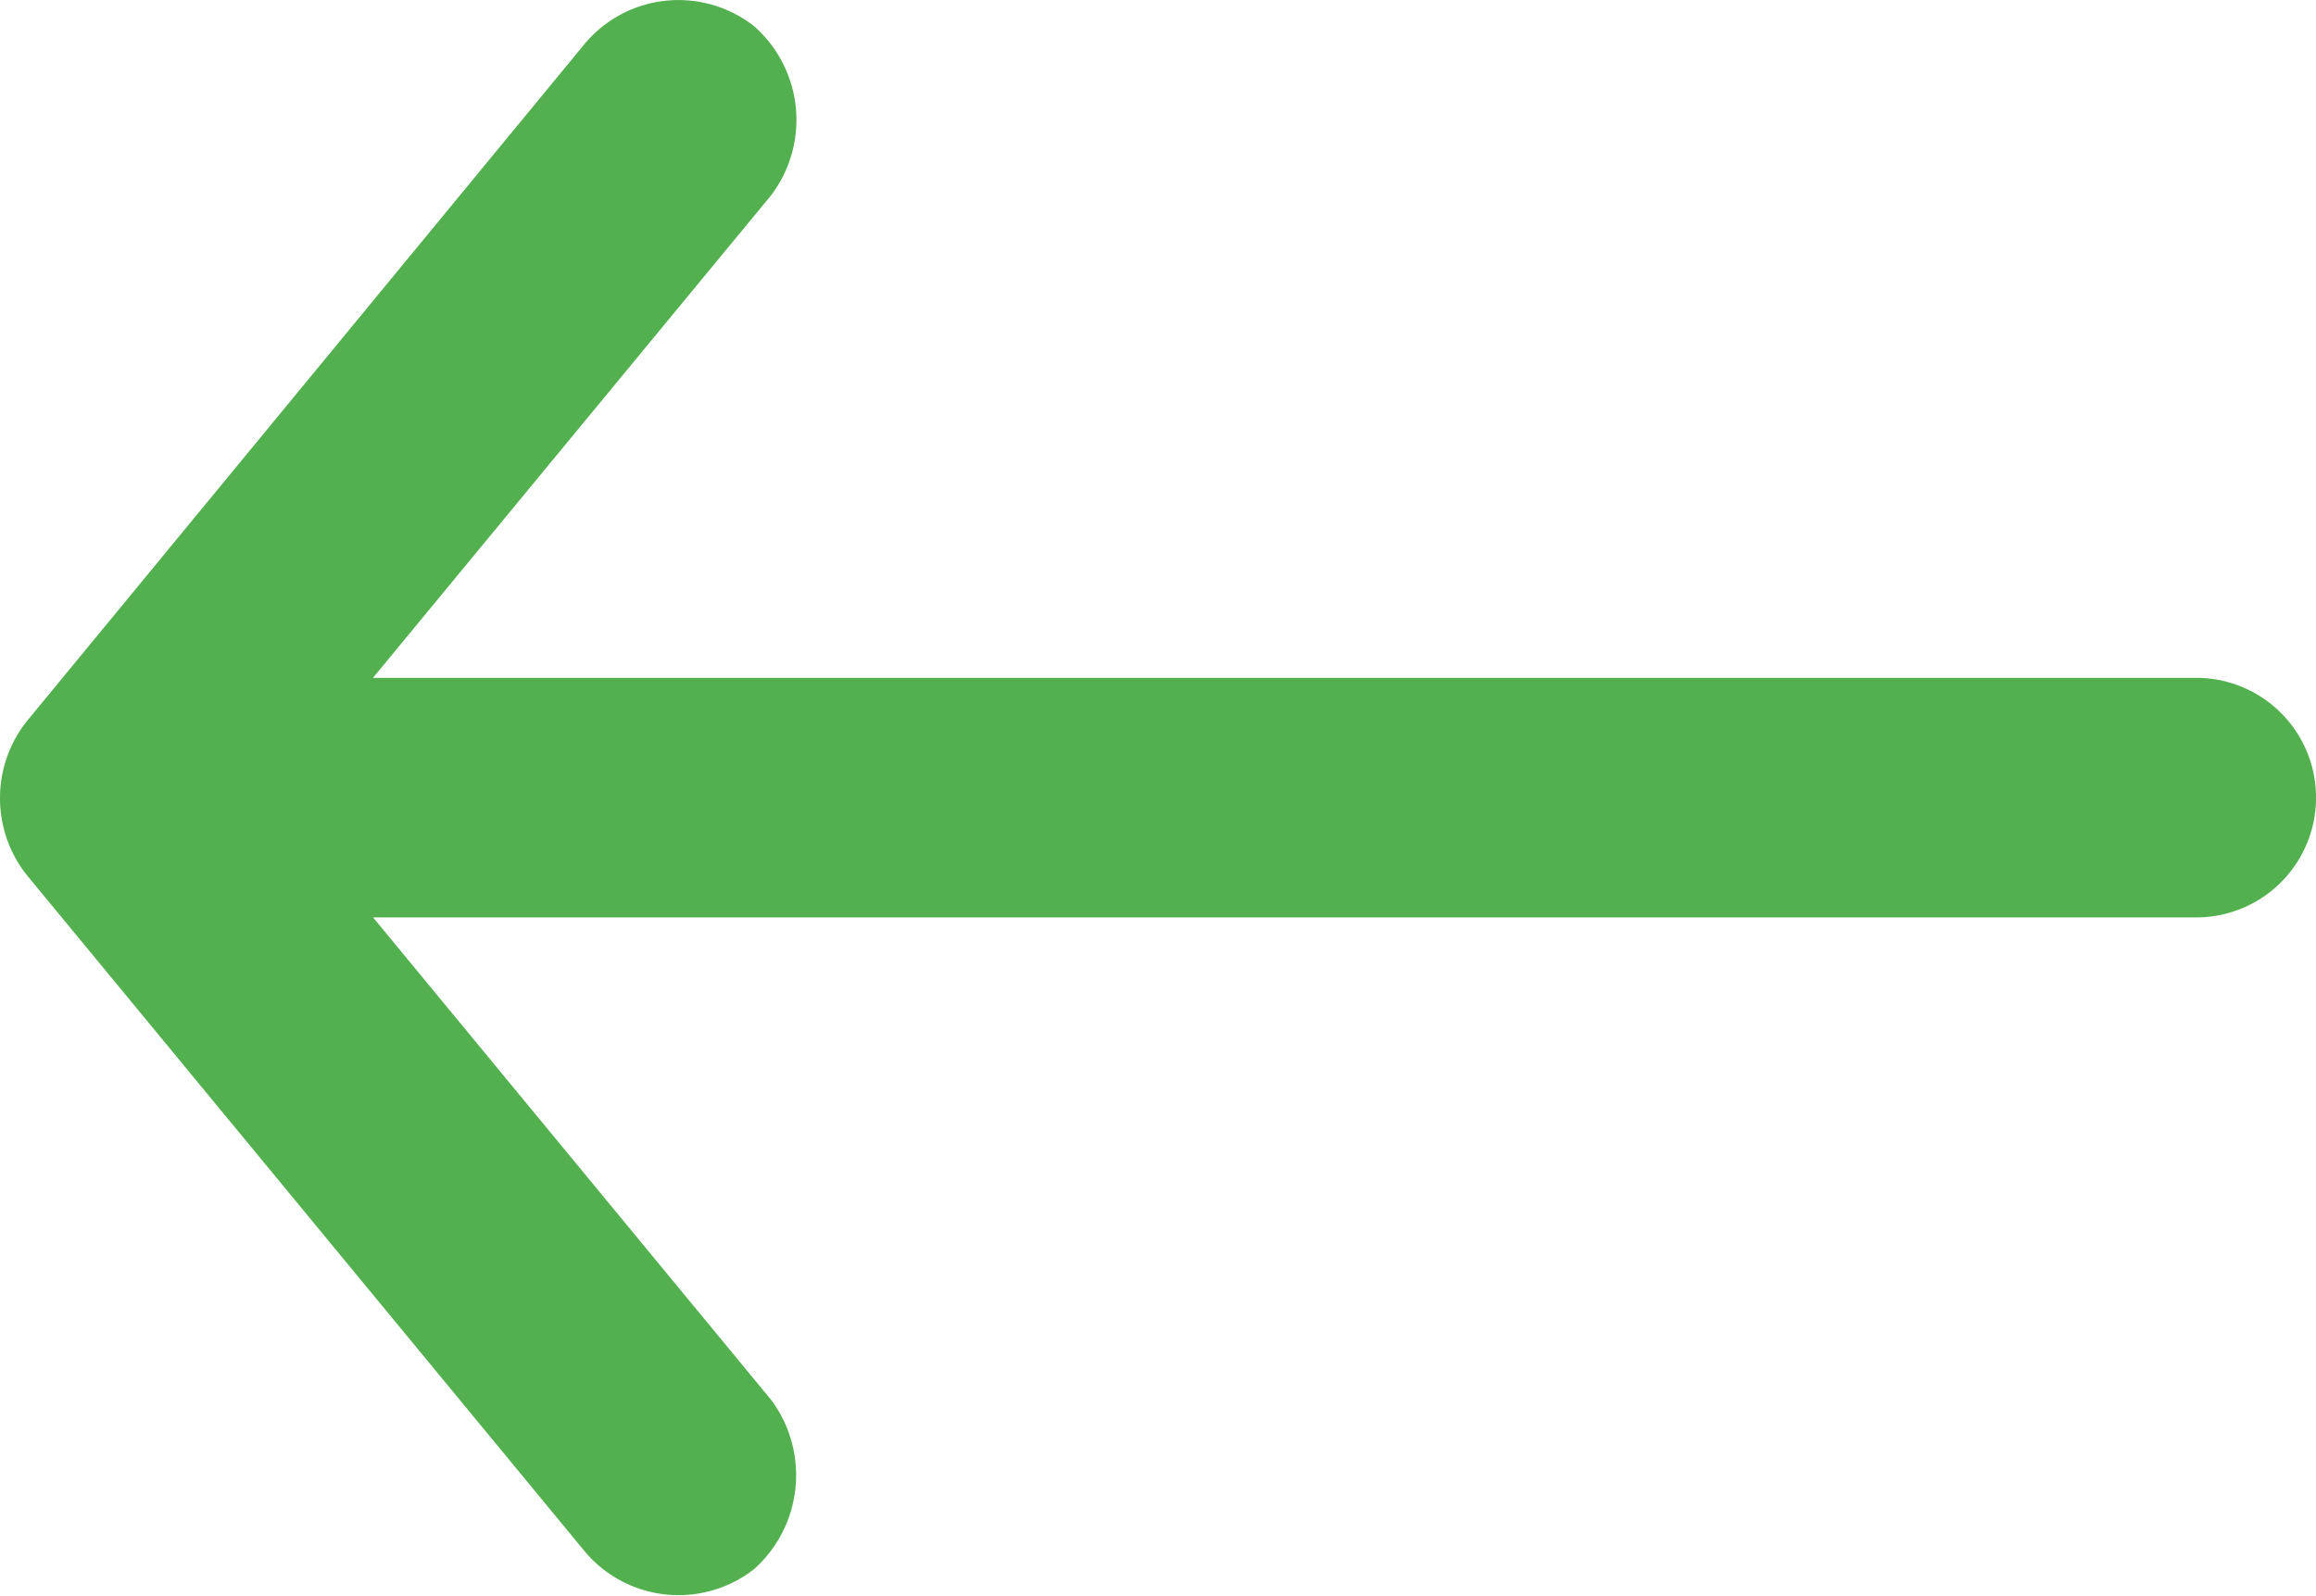
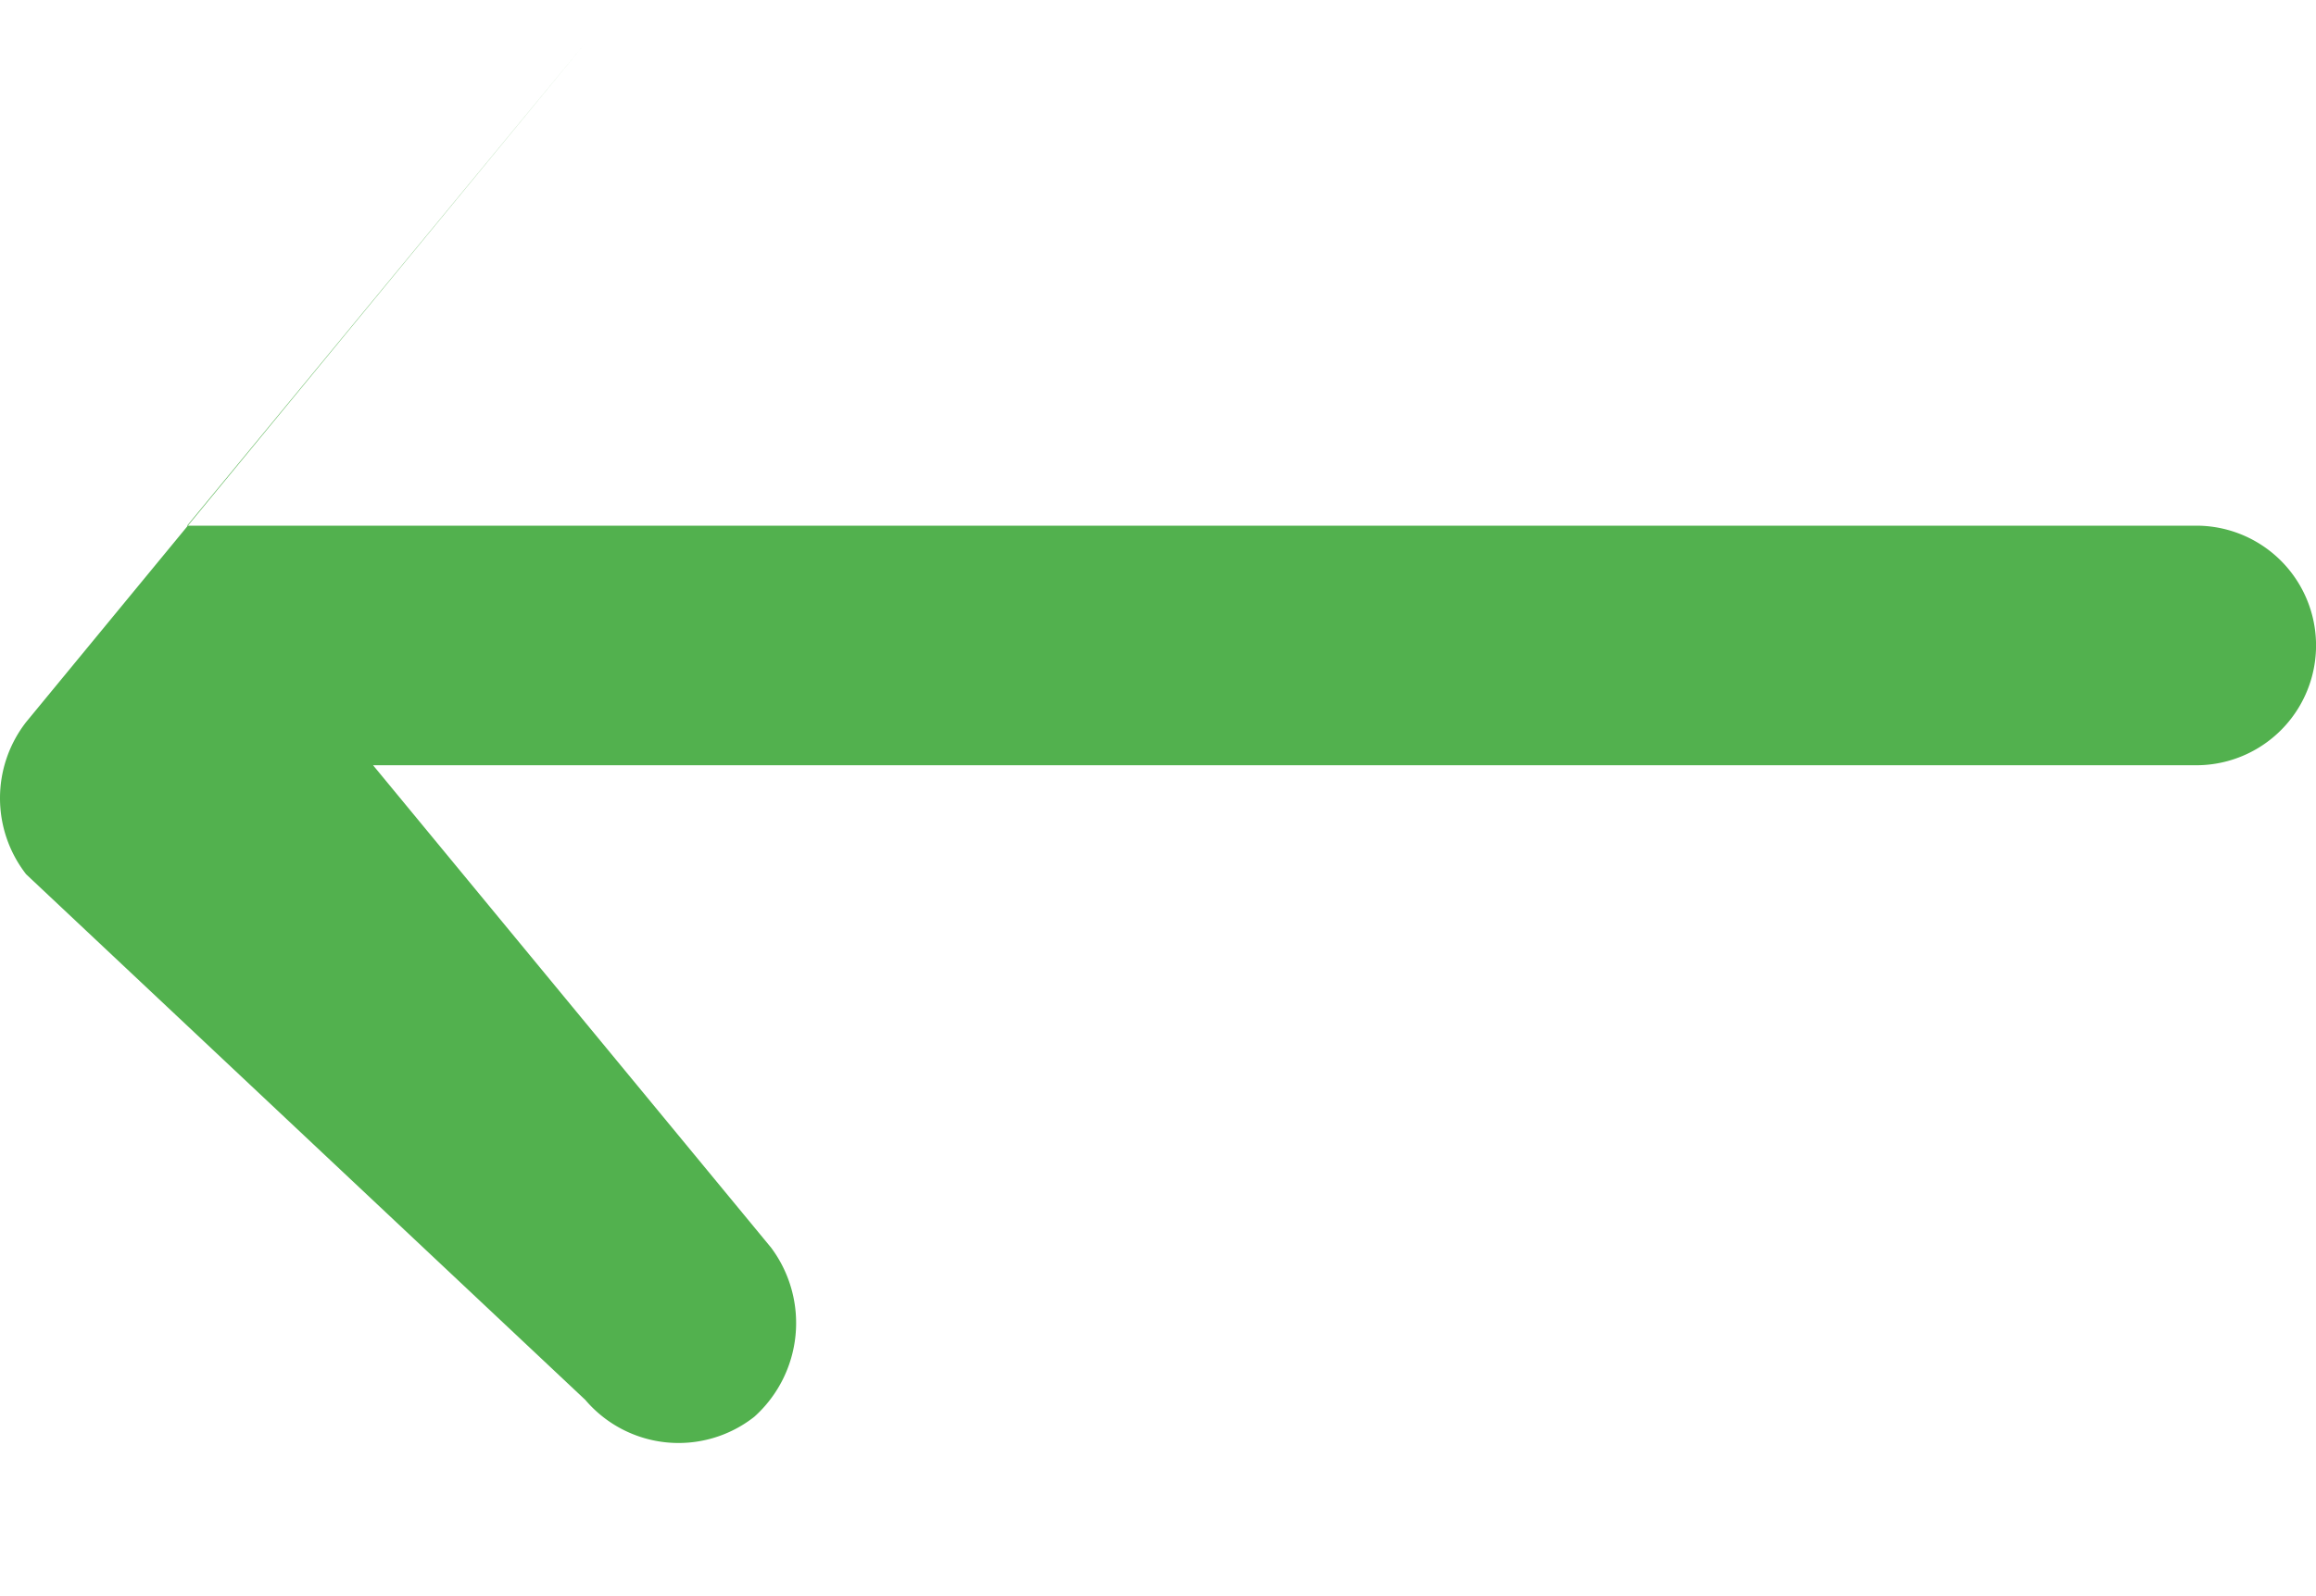
<svg xmlns="http://www.w3.org/2000/svg" width="24" height="16.544" viewBox="0 0 24 16.544">
  <g id="noun-arrow-2148538" transform="translate(24) rotate(90)">
-     <path id="Path_5931" data-name="Path 5931" d="M7.483,23.729.448,17.936a1.268,1.268,0,0,1-.175-1.752,1.294,1.294,0,0,1,1.752-.174l5,4.125V1.241a1.241,1.241,0,1,1,2.483,0V20.134l5-4.125a1.306,1.306,0,0,1,1.752.174,1.269,1.269,0,0,1-.175,1.752L9.061,23.729a1.284,1.284,0,0,1-1.578,0Z" transform="translate(0 0)" fill="#52b14e" />
+     <path id="Path_5931" data-name="Path 5931" d="M7.483,23.729.448,17.936l5,4.125V1.241a1.241,1.241,0,1,1,2.483,0V20.134l5-4.125a1.306,1.306,0,0,1,1.752.174,1.269,1.269,0,0,1-.175,1.752L9.061,23.729a1.284,1.284,0,0,1-1.578,0Z" transform="translate(0 0)" fill="#52b14e" />
  </g>
</svg>